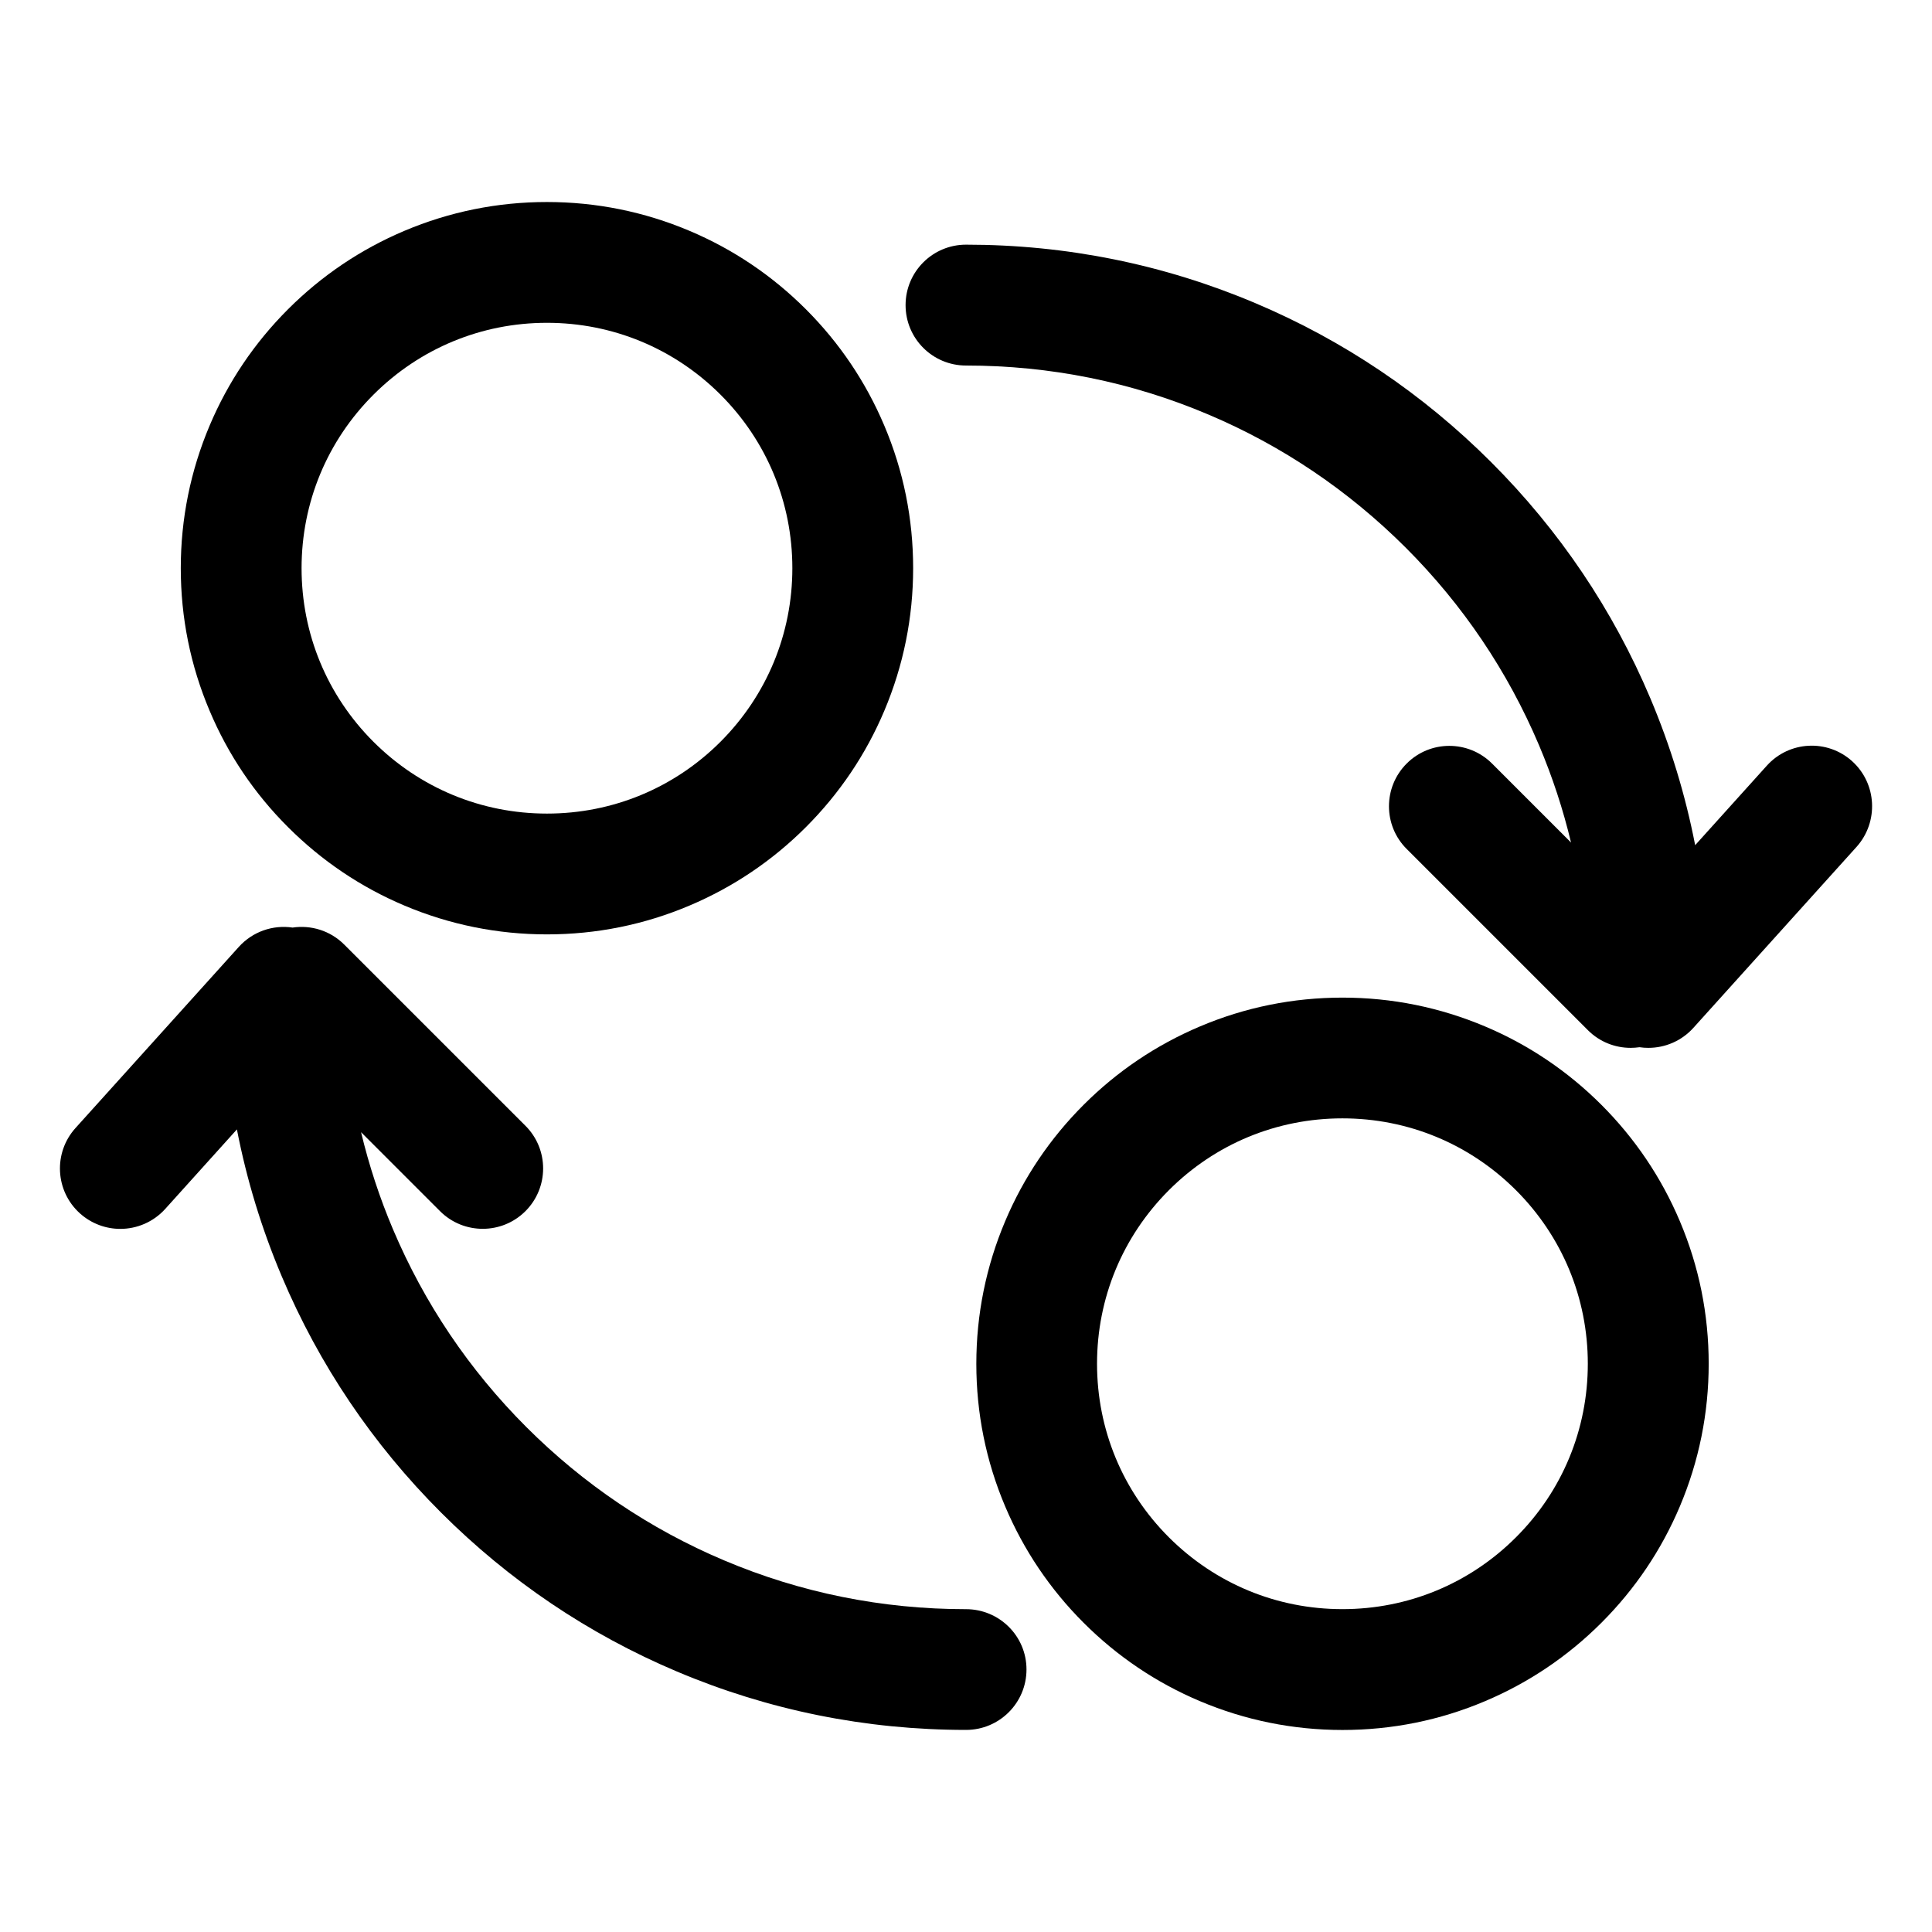
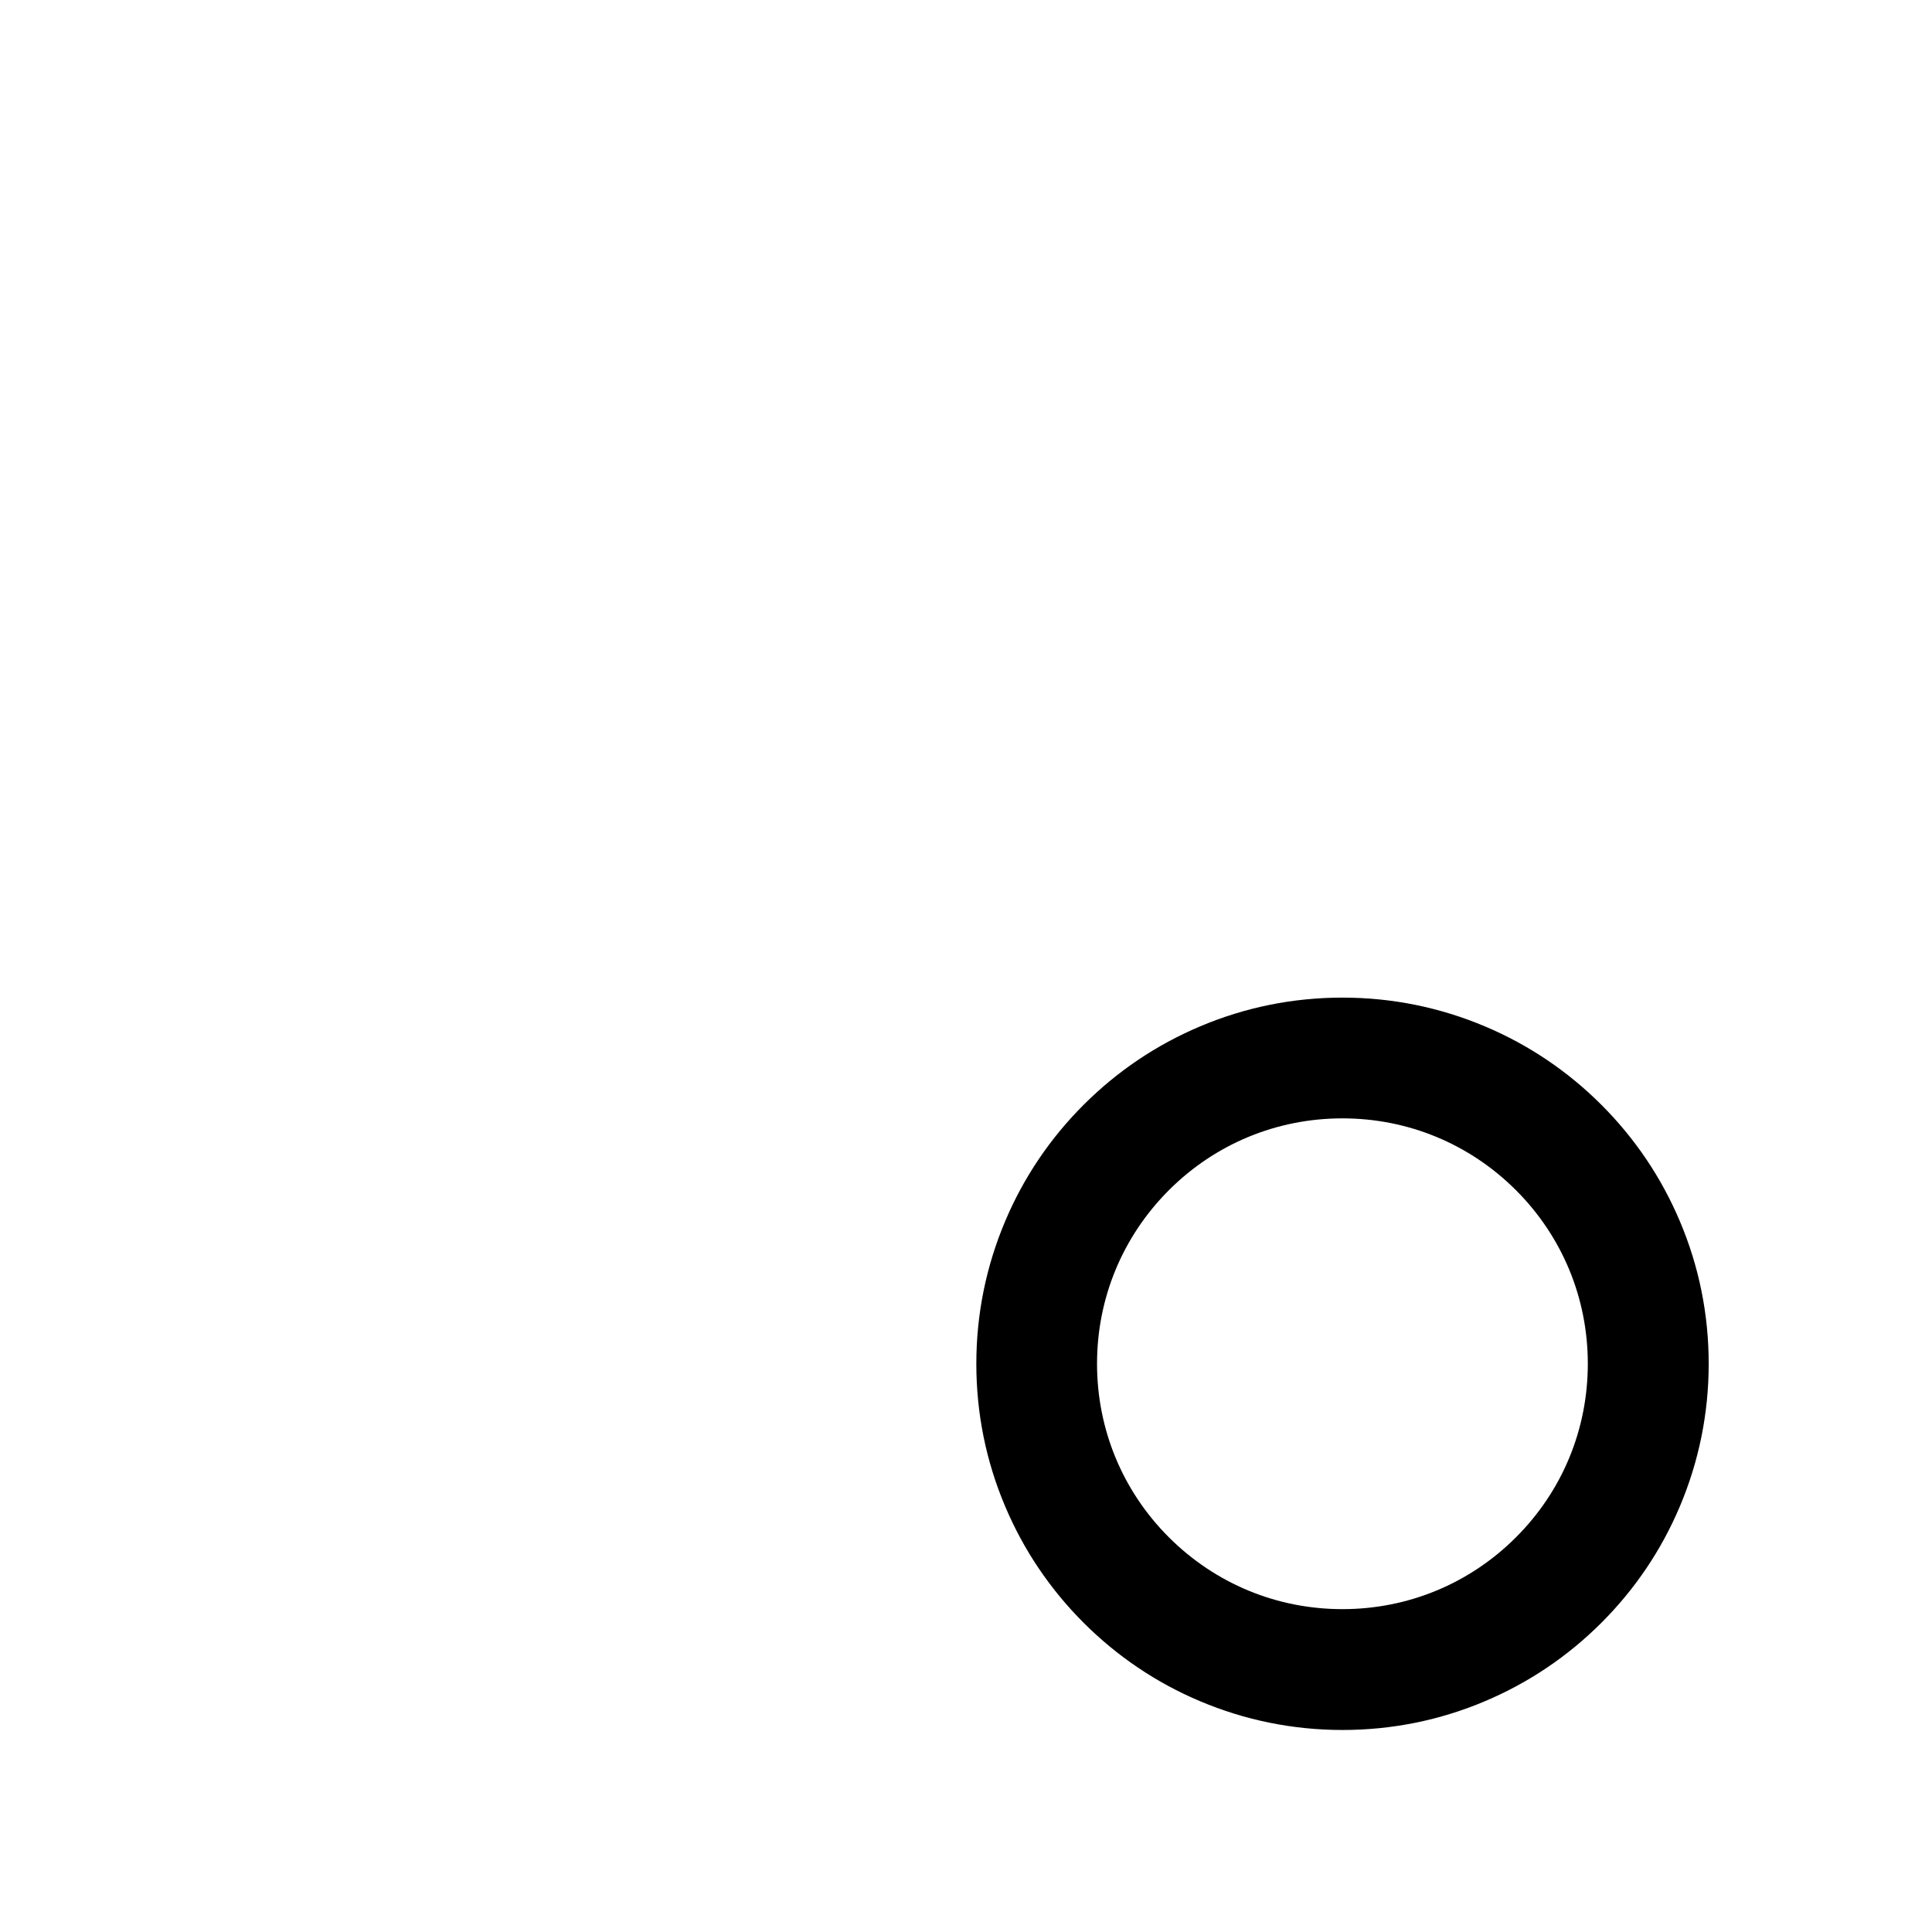
<svg xmlns="http://www.w3.org/2000/svg" fill="#000000" width="800px" height="800px" version="1.1" viewBox="144 144 512 512">
  <g>
-     <path d="m220.33 363.2c8.902 8.902 19.293 15.91 30.836 20.781 11.965 5.059 24.688 7.641 37.785 7.641 13.098 0 25.801-2.562 37.785-7.641 11.566-4.891 21.938-11.883 30.836-20.781 8.902-8.902 15.91-19.293 20.781-30.836 5.059-11.965 7.641-24.688 7.641-37.785s-2.562-25.801-7.641-37.785c-4.891-11.566-11.883-21.938-20.781-30.836-8.902-8.902-19.293-15.91-30.836-20.781-11.965-5.059-24.688-7.641-37.785-7.641-13.098-0.004-25.82 2.578-37.785 7.637-11.566 4.891-21.938 11.883-30.836 20.781-8.902 8.902-15.91 19.293-20.781 30.836-5.059 11.965-7.641 24.688-7.641 37.785 0 13.098 2.562 25.801 7.641 37.785 4.867 11.57 11.859 21.938 20.781 30.84zm22.629-114.59c12.281-12.281 28.613-19.062 45.992-19.062 17.359 0 33.691 6.758 45.992 19.039 12.281 12.281 19.039 28.613 19.039 45.992 0 17.359-6.758 33.691-19.039 45.992-12.281 12.281-28.613 19.039-45.992 19.039-17.359 0-33.691-6.758-45.992-19.039-12.281-12.281-19.039-28.613-19.039-45.992 0-17.359 6.758-33.691 19.039-45.969z" />
    <path d="m568.4 436.8c-8.902-8.902-19.293-15.91-30.836-20.781-11.965-5.059-24.688-7.641-37.785-7.641s-25.801 2.562-37.785 7.641c-11.566 4.891-21.938 11.883-30.836 20.781-8.902 8.902-15.91 19.293-20.781 30.836-5.059 11.965-7.641 24.688-7.641 37.785 0 13.098 2.562 25.801 7.641 37.785 4.891 11.566 11.883 21.938 20.781 30.836 8.902 8.902 19.293 15.91 30.836 20.781 11.965 5.059 24.688 7.641 37.785 7.641s25.801-2.562 37.785-7.641c11.566-4.891 21.938-11.883 30.836-20.781 8.902-8.902 15.91-19.293 20.781-30.836 5.059-11.965 7.641-24.688 7.641-37.785 0-13.098-2.562-25.801-7.641-37.785-4.891-11.566-11.883-21.934-20.781-30.836zm-22.652 114.6c-12.281 12.281-28.613 19.039-45.992 19.039-17.383 0-33.691-6.758-45.992-19.039-12.281-12.281-19.039-28.613-19.039-45.992 0-17.383 6.758-33.691 19.039-45.992 12.281-12.281 28.613-19.039 45.992-19.039 17.383 0 33.691 6.758 45.992 19.039 12.281 12.281 19.039 28.613 19.039 45.992s-6.738 33.711-19.039 45.992z" />
-     <path d="m400 570.45c-22.25 0-43.832-4.344-64.152-12.953-19.609-8.289-37.242-20.191-52.375-35.328-15.137-15.137-27.016-32.77-35.328-52.395-3.547-8.375-6.359-16.961-8.461-25.734l20.93 20.93c3.129 3.129 7.223 4.68 11.316 4.68s8.188-1.555 11.316-4.68c6.254-6.254 6.254-16.395 0-22.629l-48.016-48.012c-3.738-3.738-8.836-5.227-13.688-4.512-5.227-0.777-10.602 1.07-14.254 5.121l-43.285 48.008c-5.918 6.57-5.394 16.688 1.176 22.609 3.066 2.75 6.887 4.113 10.707 4.113 4.367 0 8.734-1.785 11.902-5.289l18.996-21.074c2.582 13.309 6.551 26.324 11.883 38.941 9.91 23.449 24.098 44.48 42.172 62.555 18.074 18.074 39.109 32.266 62.555 42.172 24.266 10.266 50.047 15.473 76.621 15.473 8.836 0 16.016-7.16 16.016-16.016 0.004-8.863-7.195-15.98-16.031-15.98z" />
-     <path d="m634.84 345.73c-6.57-5.918-16.688-5.394-22.609 1.176l-18.996 21.074c-2.582-13.309-6.551-26.324-11.883-38.941-9.91-23.449-24.098-44.48-42.172-62.555s-39.109-32.266-62.555-42.172c-24.266-10.266-50.047-15.473-76.621-15.473-8.836 0-16.016 7.16-16.016 16.016 0 8.859 7.16 16.016 16.016 16.016 22.25 0 43.832 4.344 64.152 12.953 19.629 8.293 37.238 20.195 52.395 35.328 15.137 15.137 27.016 32.77 35.328 52.395 3.547 8.375 6.359 16.961 8.461 25.734l-20.93-20.93c-6.254-6.254-16.395-6.254-22.629 0-6.254 6.254-6.254 16.395 0 22.629l48.031 48.031c3.129 3.129 7.223 4.68 11.316 4.68 0.797 0 1.574-0.062 2.371-0.168 0.777 0.125 1.574 0.168 2.352 0.168 4.449 0 8.797-1.848 11.902-5.289l43.305-48.031c5.856-6.602 5.332-16.723-1.219-22.641z" />
  </g>
</svg>